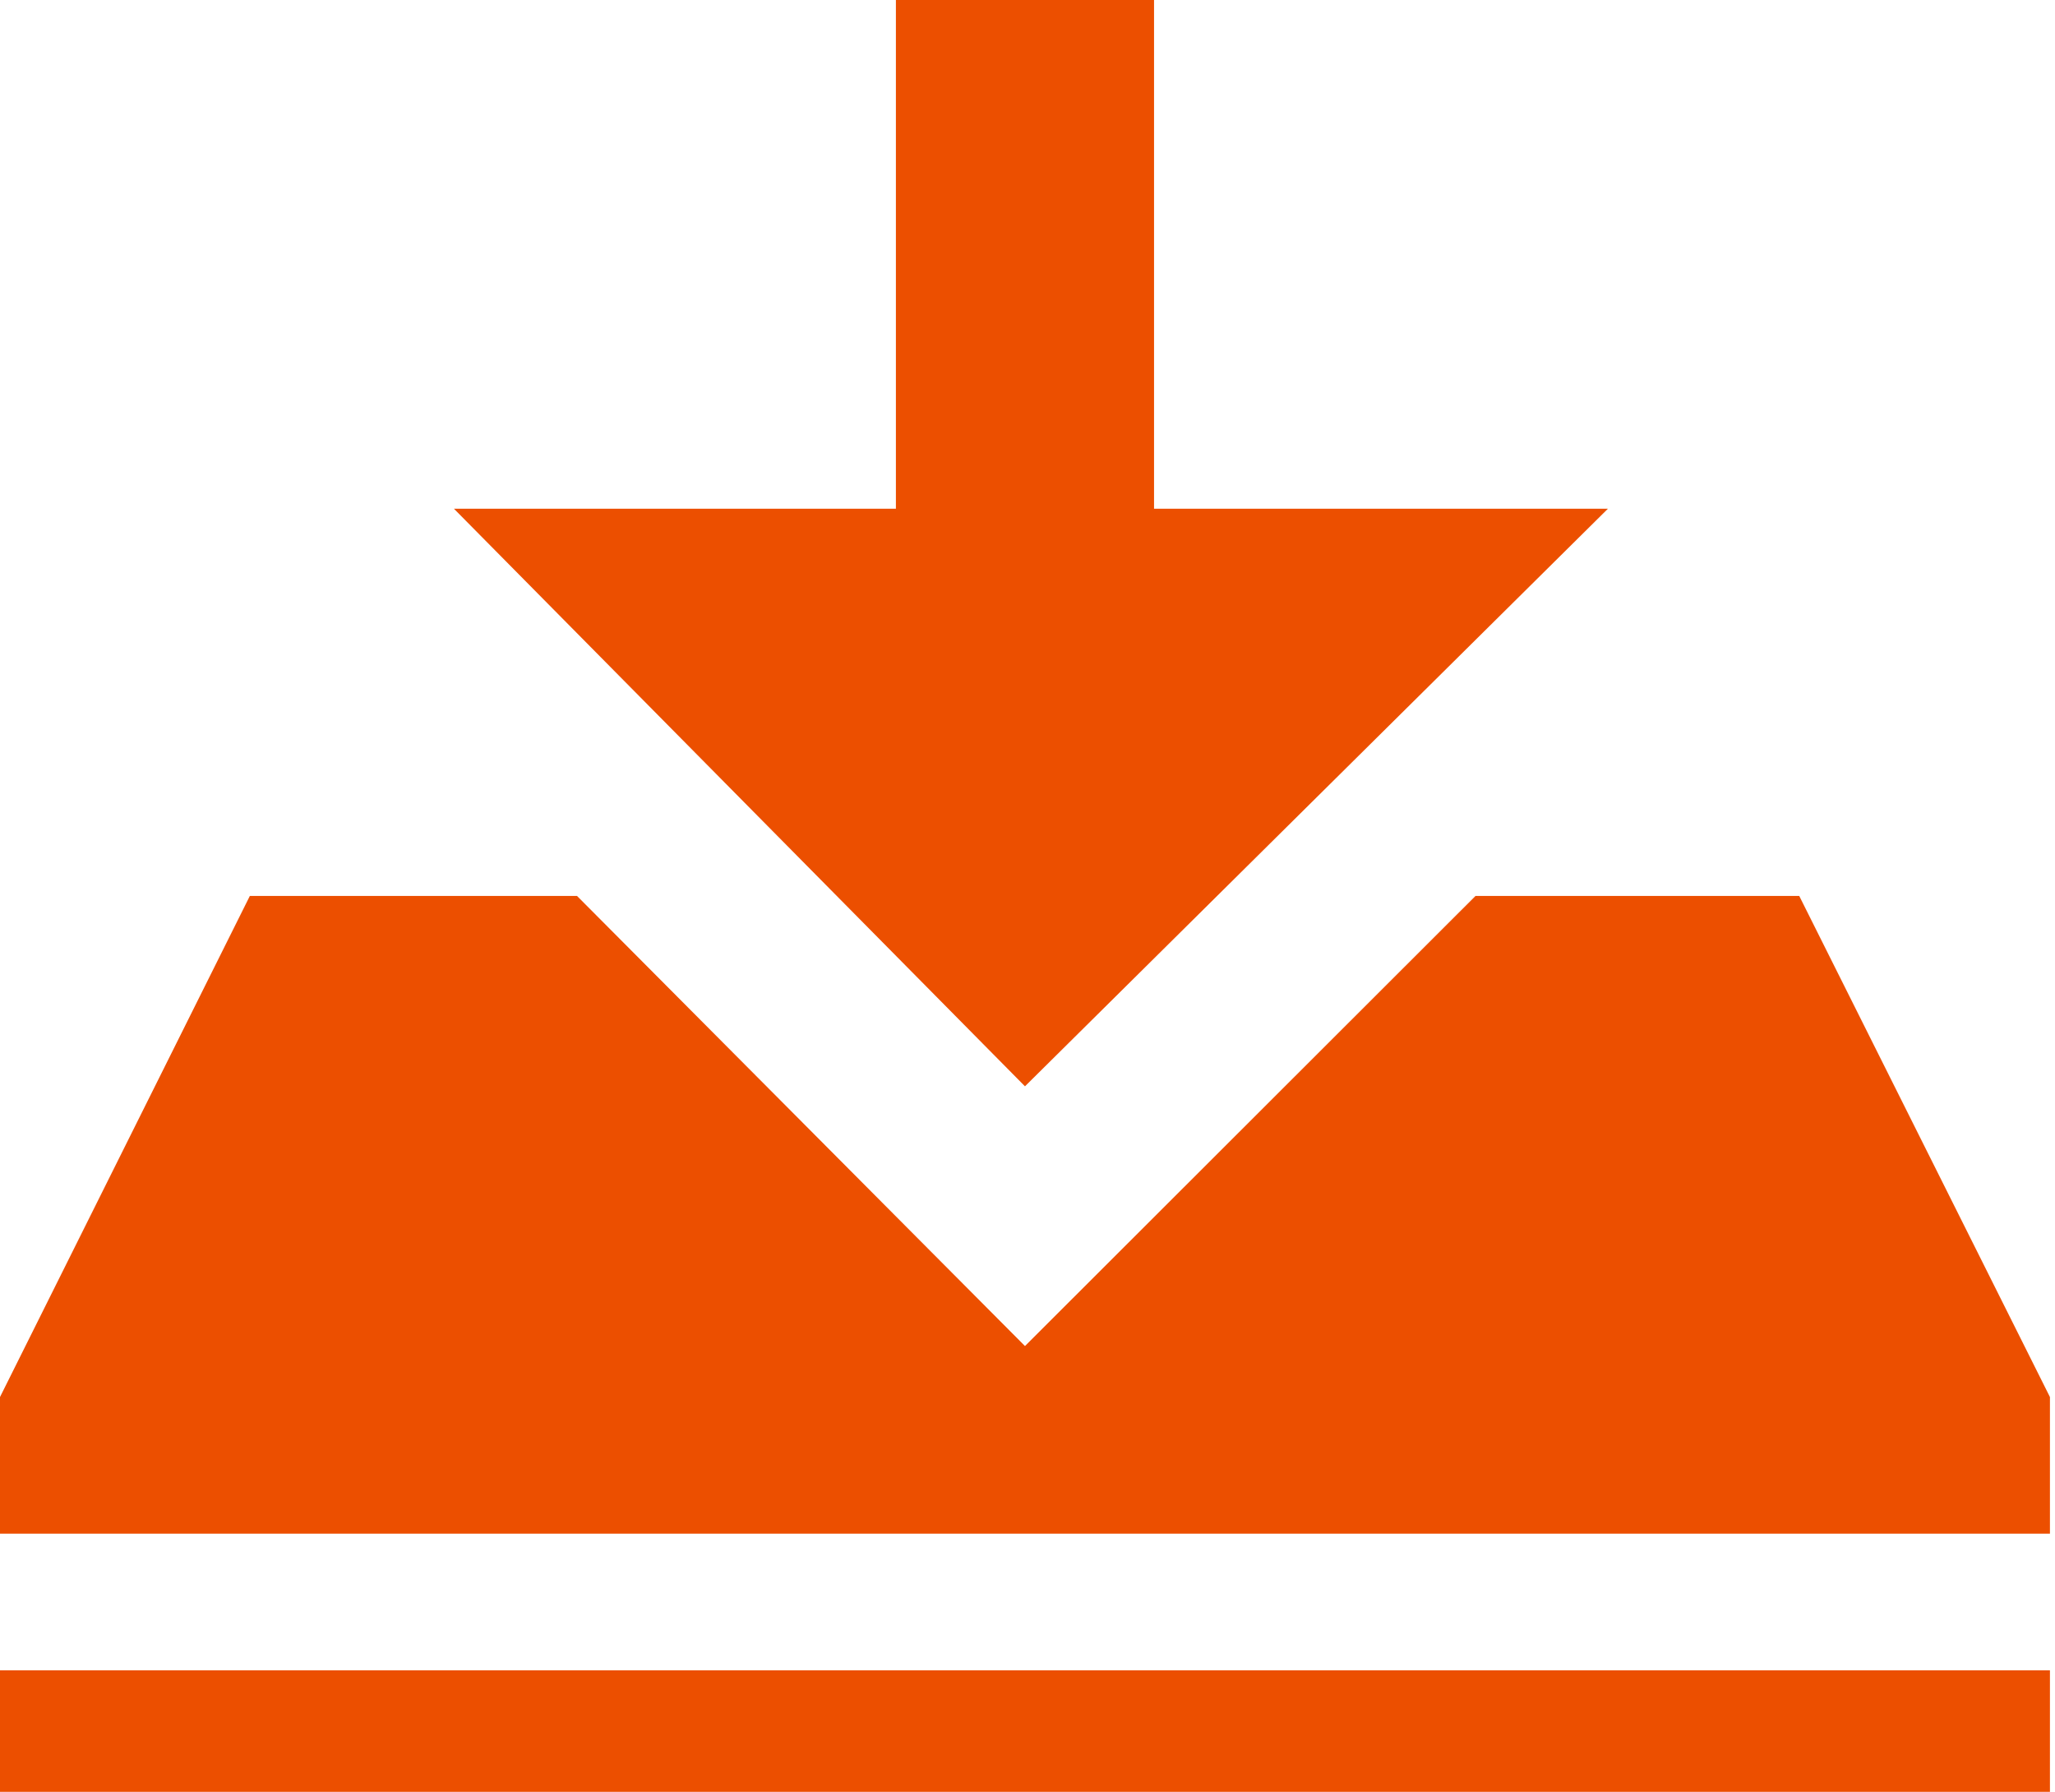
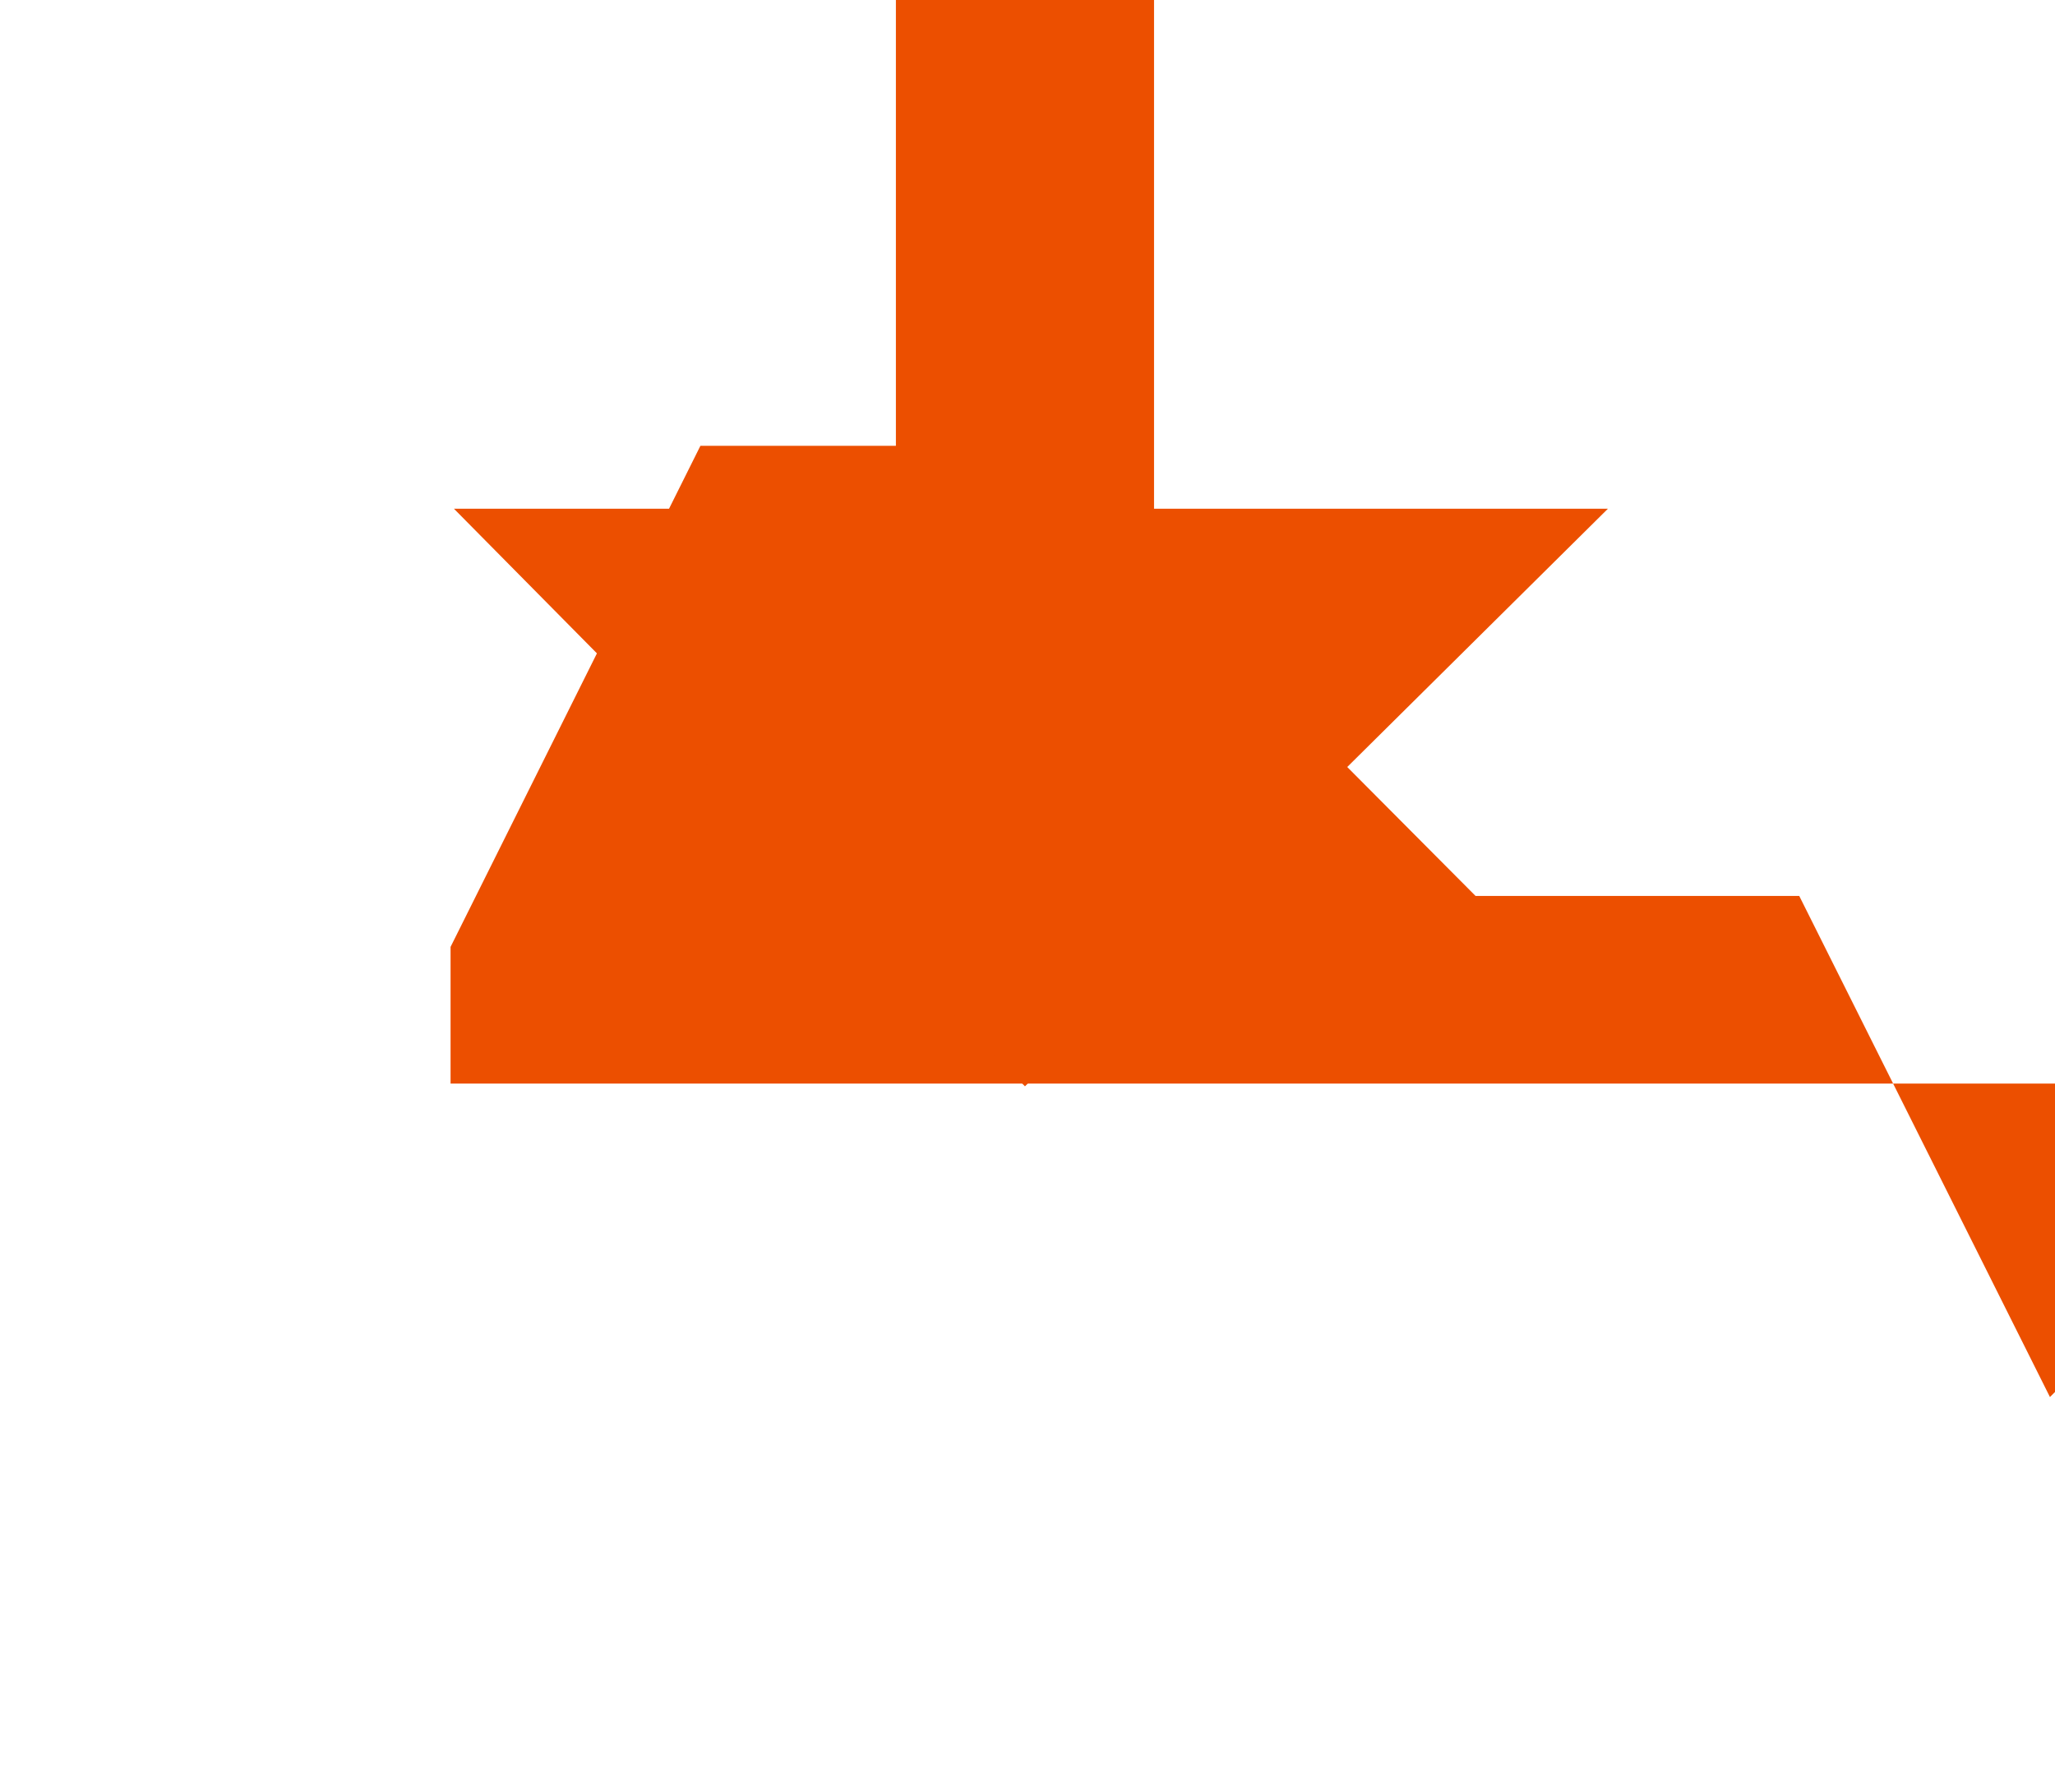
<svg xmlns="http://www.w3.org/2000/svg" width="100%" height="100%" viewBox="0 0 203 177" version="1.1" xml:space="preserve" style="fill-rule:evenodd;clip-rule:evenodd;stroke-linejoin:round;stroke-miterlimit:2;">
-   <rect x="-0" y="165" width="202.5" height="12" style="fill:#ec4f00;" />
-   <path d="M202.5,138l-24.765,-49.5l-31.977,-0l-44.508,44.464l-44.252,-44.464l-32.316,0l-24.682,49.5l-0,13.5l202.5,0l0,-13.5Z" style="fill:#ec4f00;" />
+   <path d="M202.5,138l-24.765,-49.5l-31.977,-0l-44.252,-44.464l-32.316,0l-24.682,49.5l-0,13.5l202.5,0l0,-13.5Z" style="fill:#ec4f00;" />
  <path d="M114,0l-25.5,0l0,50.25l-43.661,0l56.411,57.057l57.589,-57.057l-44.839,0l0,-50.25Z" style="fill:#ec4f00;" />
</svg>